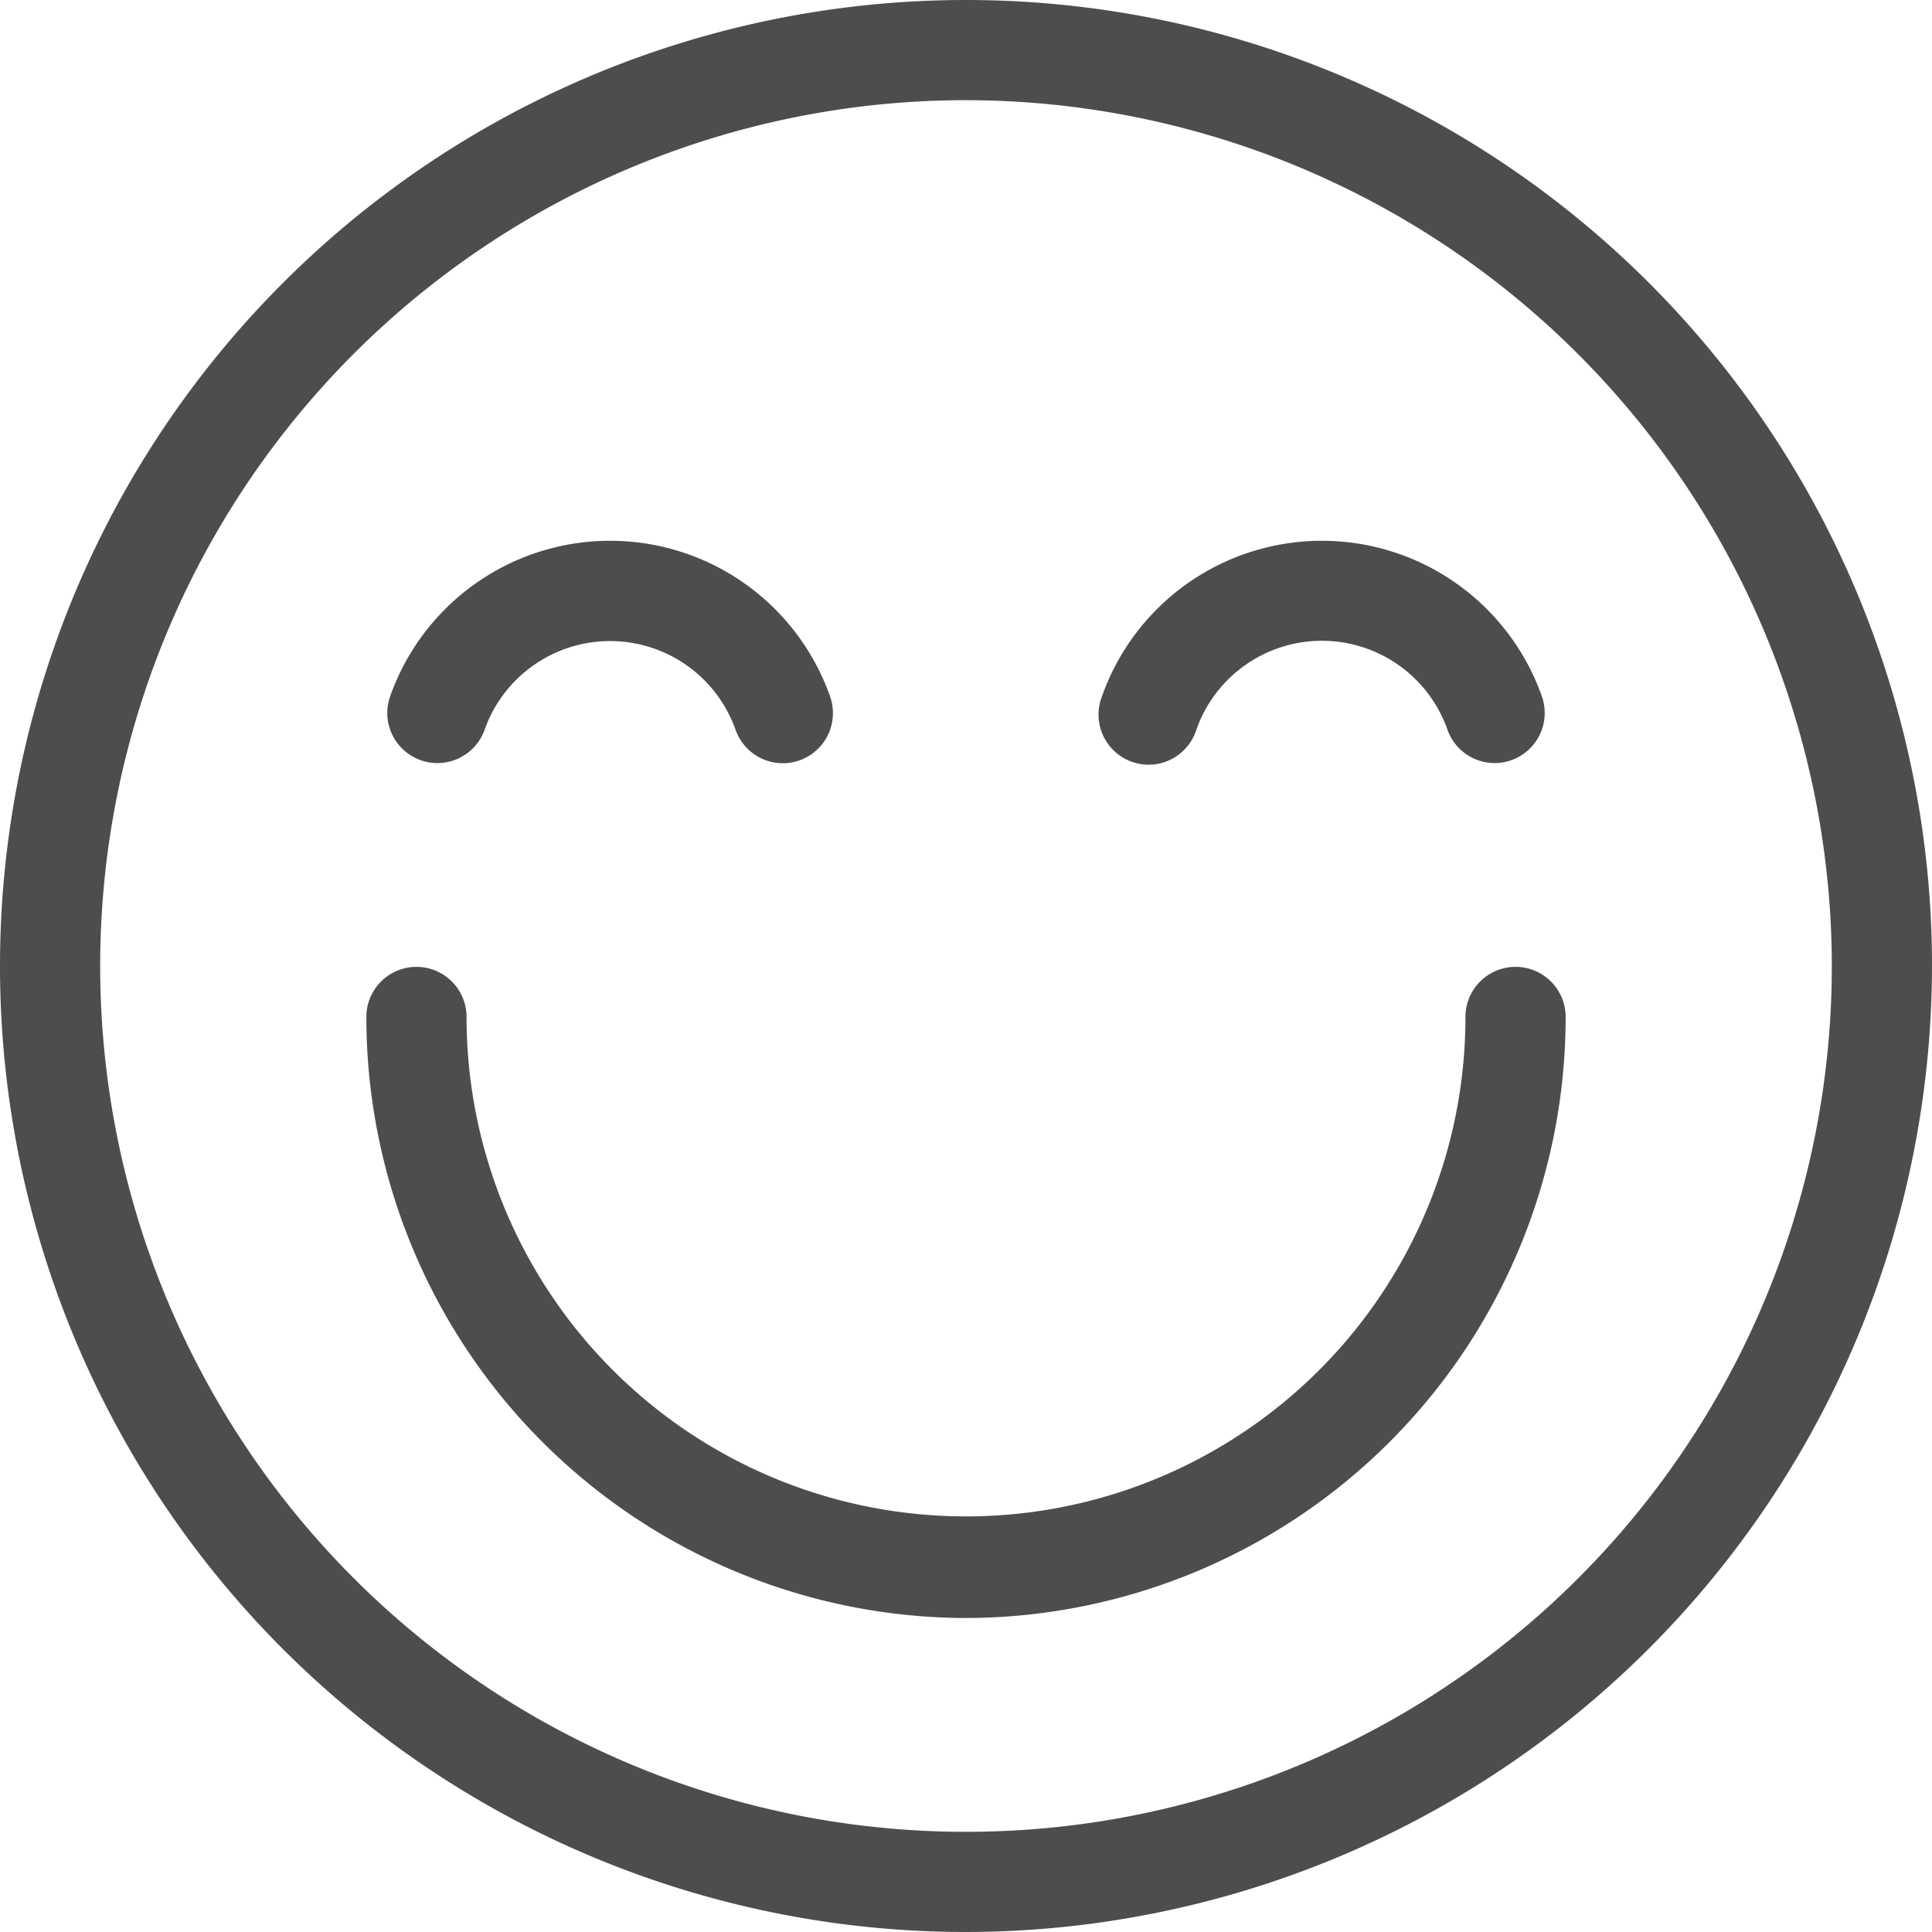
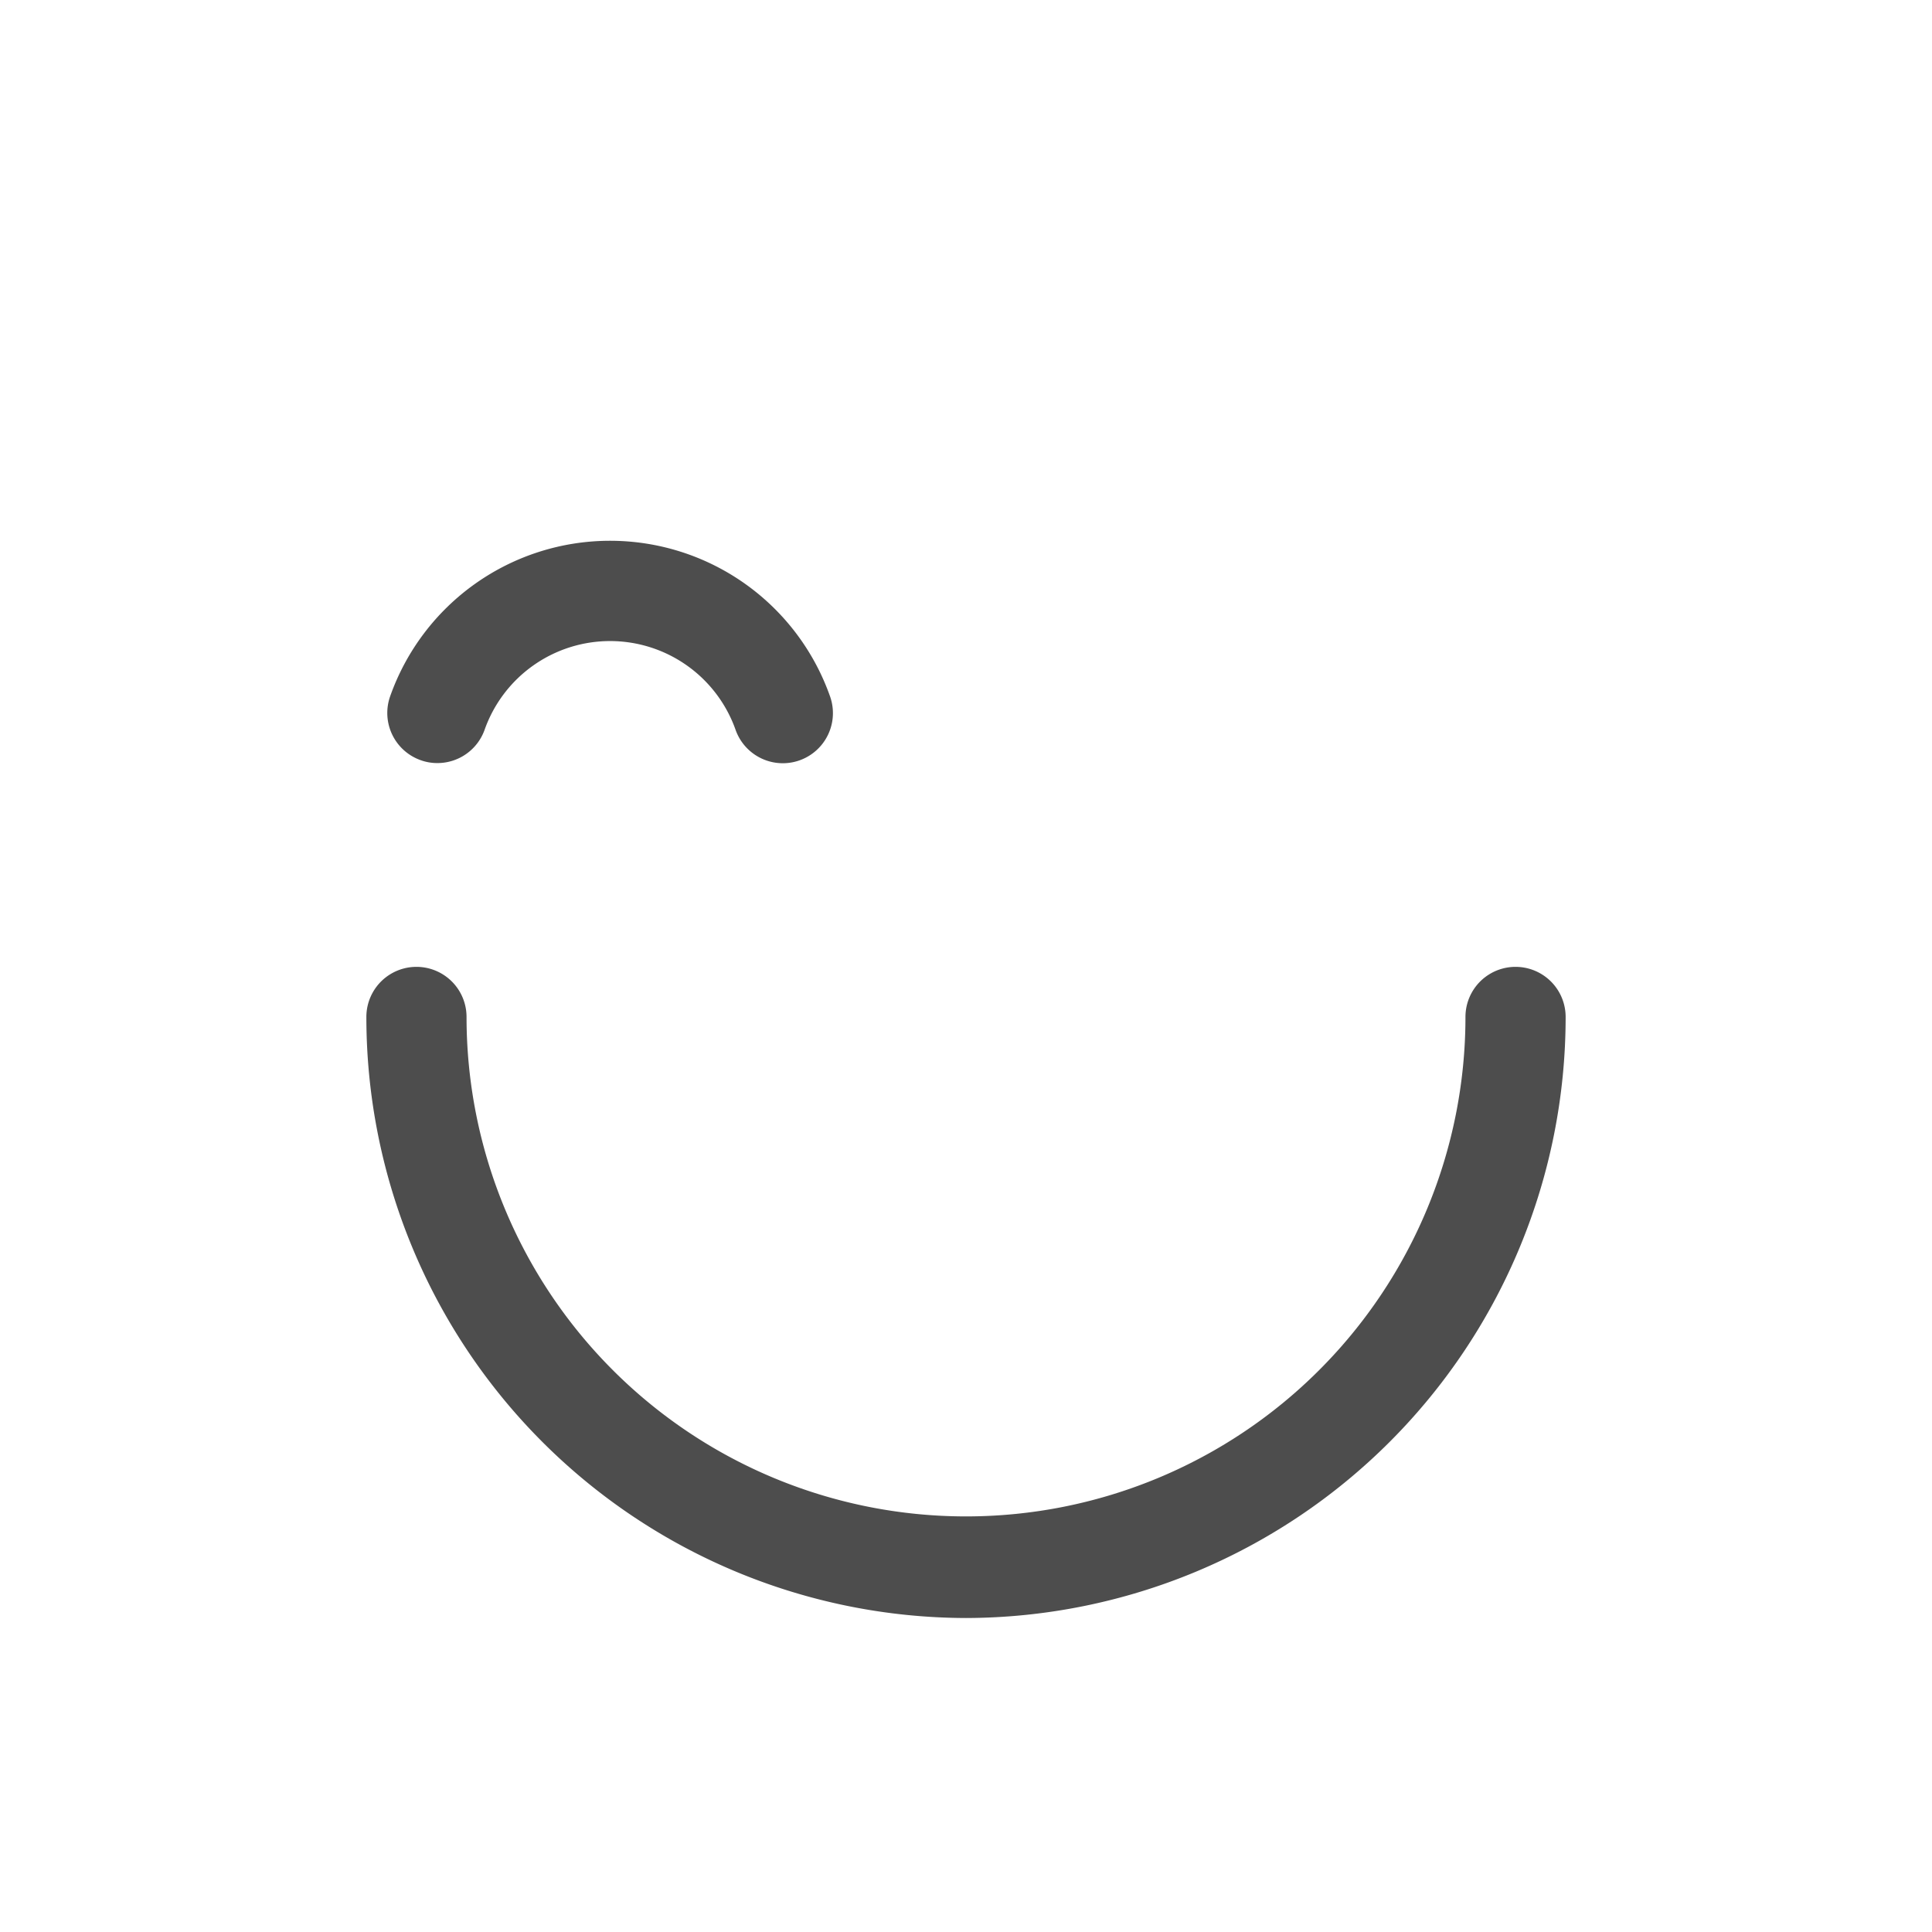
<svg xmlns="http://www.w3.org/2000/svg" viewBox="0 0 67.5 67.5">
  <defs>
    <style>.cls-1{fill:#4d4d4d;}</style>
  </defs>
  <g id="Ebene_2" data-name="Ebene 2">
    <g id="Icons">
-       <path class="cls-1" d="M33.75,67.5A33.75,33.75,0,1,1,67.5,33.75,33.79,33.79,0,0,1,33.75,67.5Zm0-64A30.25,30.25,0,1,0,64,33.75,30.28,30.28,0,0,0,33.75,3.5Z" />
      <path class="cls-1" d="M33.75,56.53a21,21,0,0,1-20.95-21,1.75,1.75,0,0,1,3.5,0,17.45,17.45,0,0,0,34.9,0,1.75,1.75,0,0,1,3.5,0A21,21,0,0,1,33.75,56.53Z" />
-       <path class="cls-1" d="M52.22,26.66a1.75,1.75,0,0,1-1.65-1.17,4.65,4.65,0,0,0-8.77,0,1.75,1.75,0,1,1-3.3-1.16,8.15,8.15,0,0,1,15.37,0,1.75,1.75,0,0,1-1.07,2.23A1.69,1.69,0,0,1,52.22,26.66Z" />
      <path class="cls-1" d="M15.28,26.66a1.69,1.69,0,0,1-.58-.1,1.75,1.75,0,0,1-1.07-2.23,8.15,8.15,0,0,1,15.37,0,1.75,1.75,0,0,1-3.3,1.17,4.65,4.65,0,0,0-8.77,0A1.75,1.75,0,0,1,15.28,26.66Z" />
    </g>
  </g>
</svg>